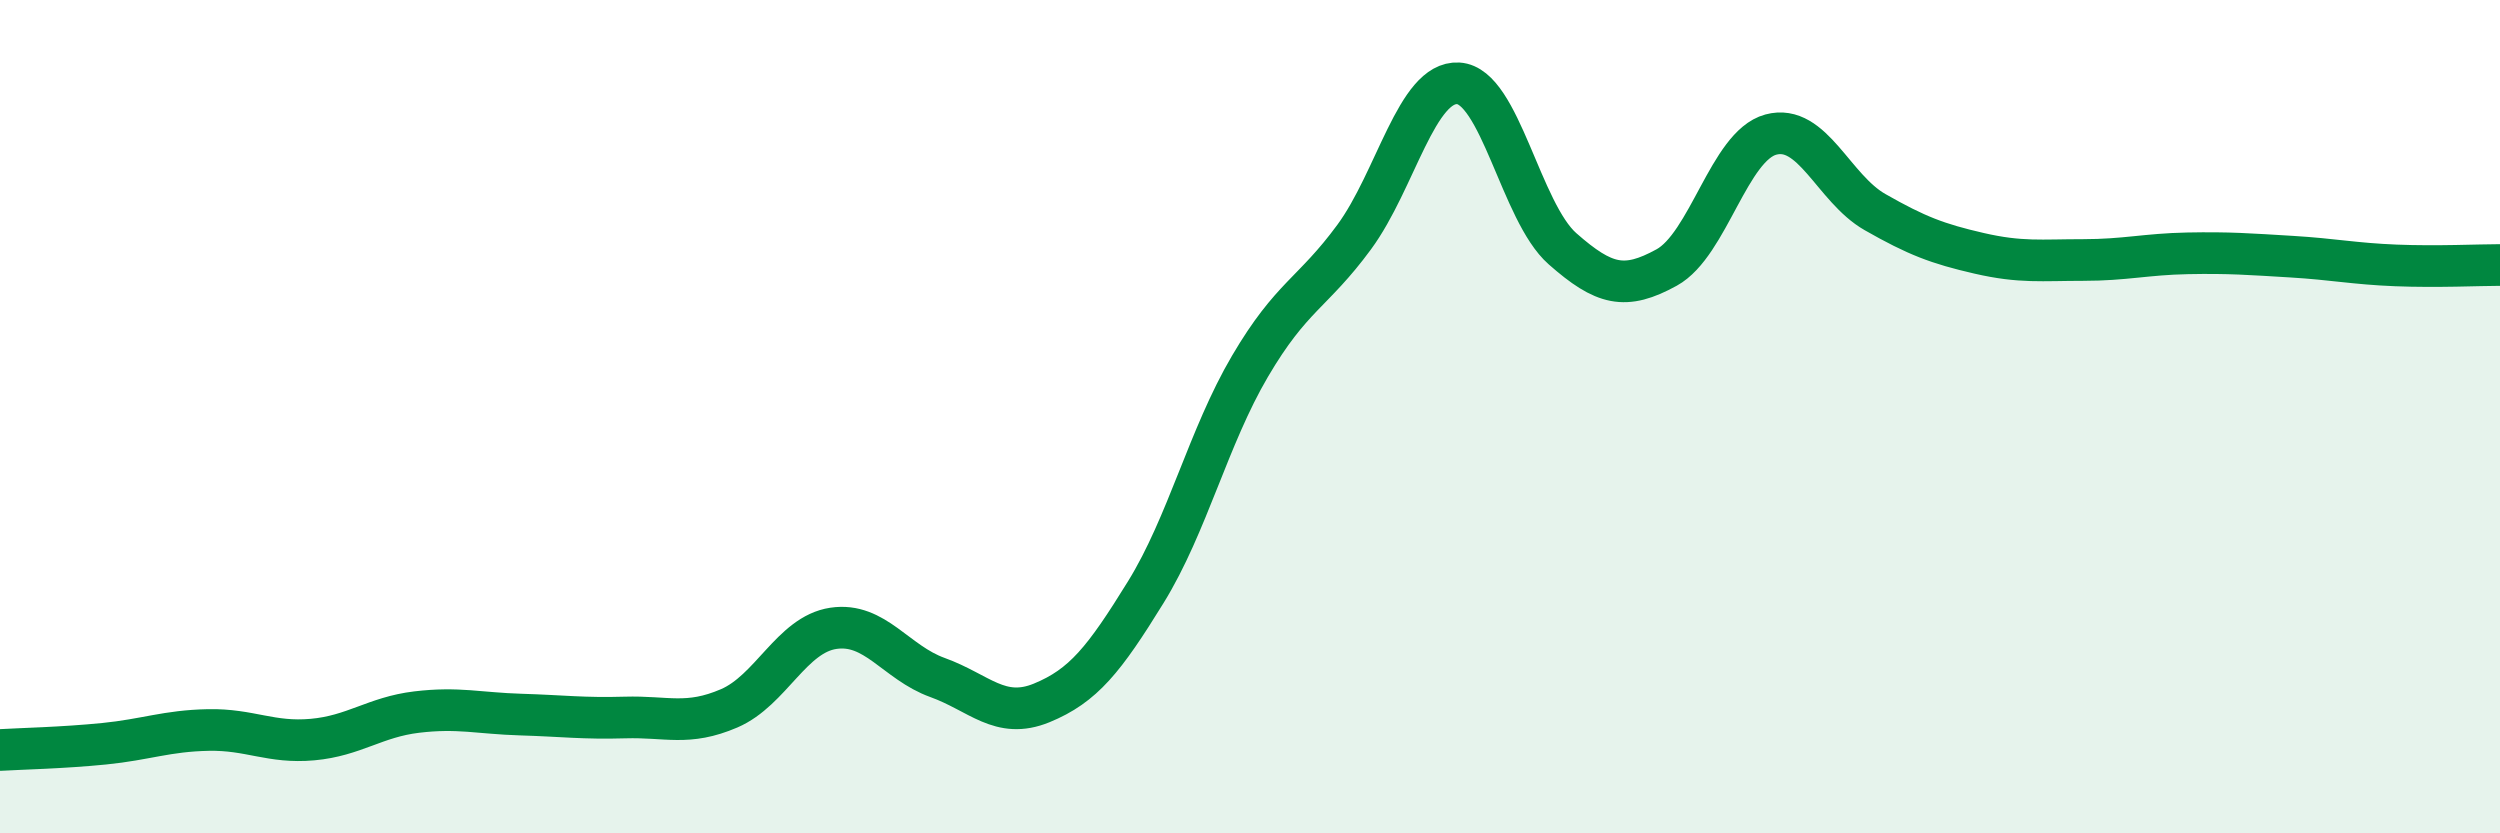
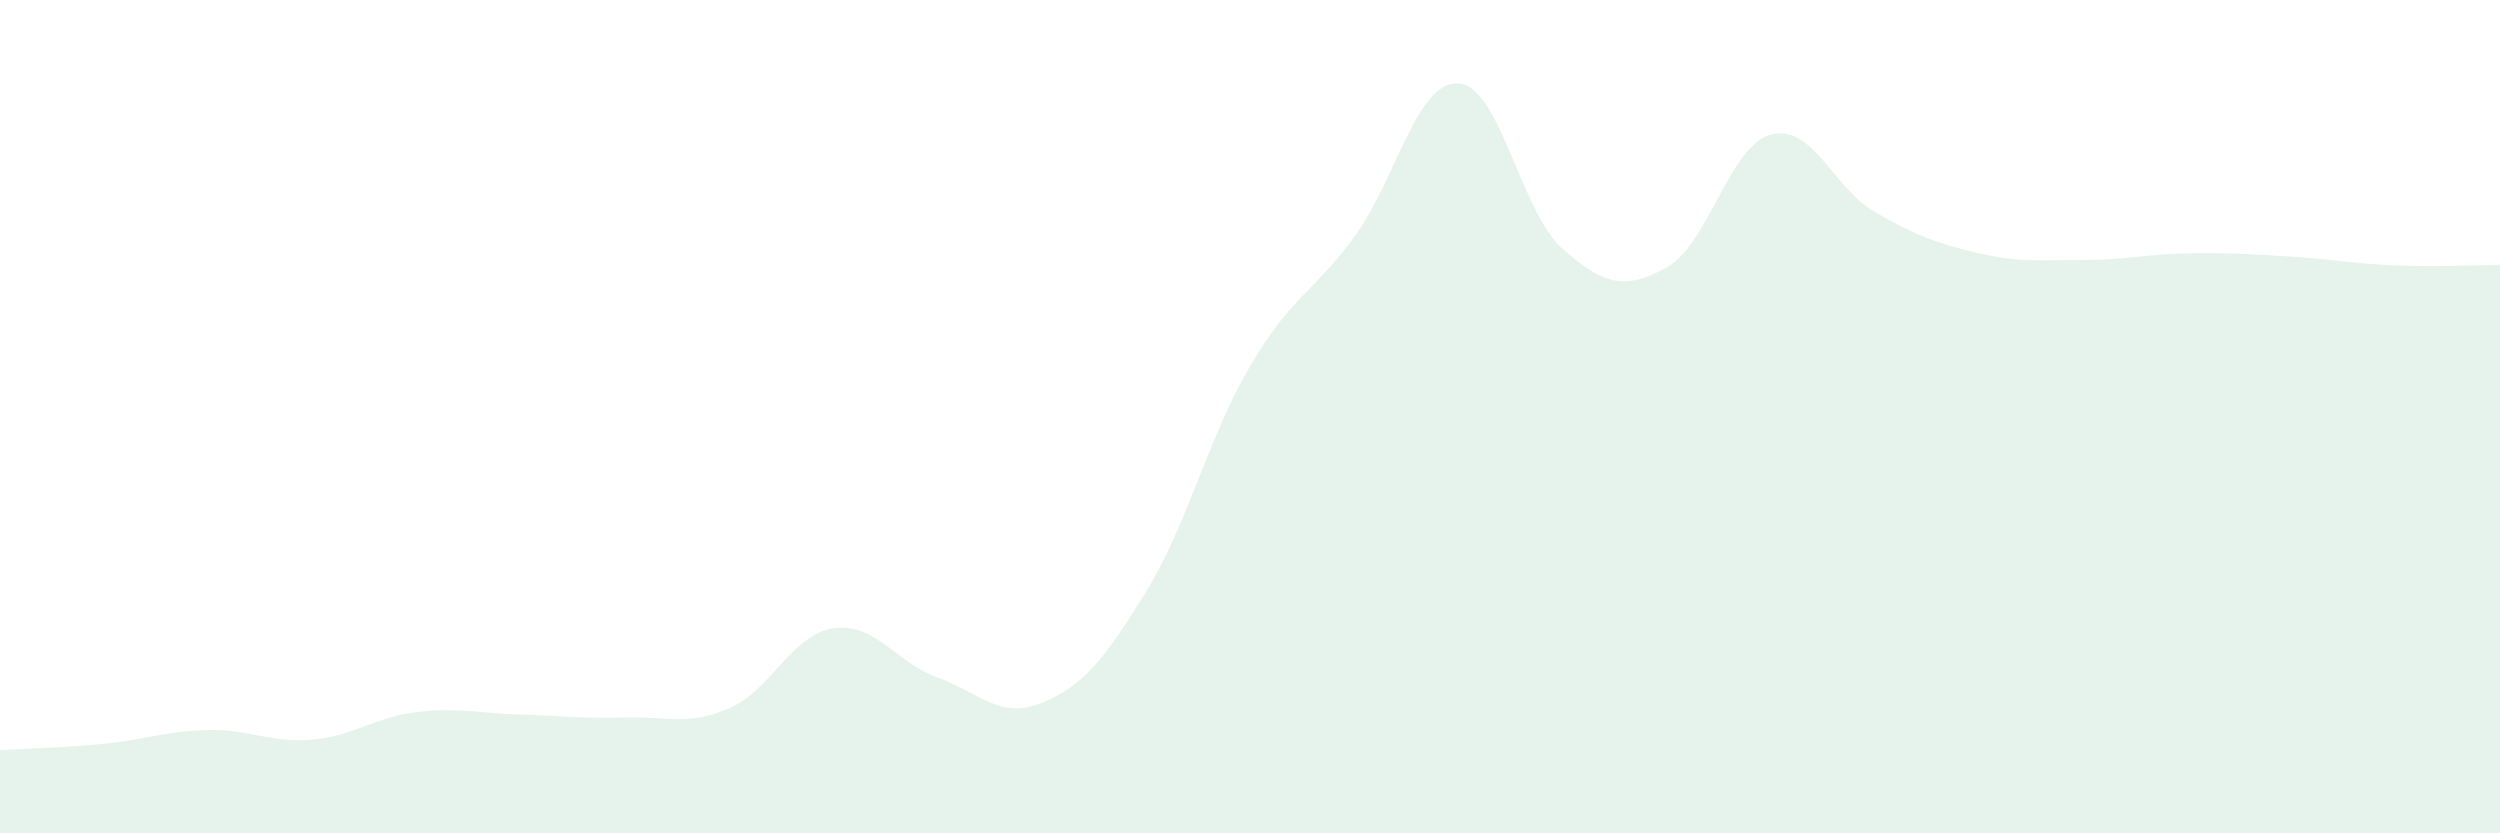
<svg xmlns="http://www.w3.org/2000/svg" width="60" height="20" viewBox="0 0 60 20">
  <path d="M 0,18 C 0.5,17.97 1.5,17.95 2.5,17.85 C 3.5,17.75 4,17.54 5,17.52 C 6,17.5 6.5,17.84 7.5,17.75 C 8.5,17.66 9,17.21 10,17.09 C 11,16.97 11.5,17.12 12.5,17.15 C 13.5,17.18 14,17.25 15,17.22 C 16,17.19 16.5,17.43 17.5,17 C 18.5,16.57 19,15.23 20,15.08 C 21,14.93 21.5,15.9 22.5,16.26 C 23.5,16.62 24,17.28 25,16.87 C 26,16.46 26.5,15.83 27.5,14.21 C 28.5,12.59 29,10.49 30,8.79 C 31,7.09 31.5,7.05 32.5,5.69 C 33.5,4.33 34,1.94 35,2 C 36,2.06 36.5,5.09 37.5,5.97 C 38.5,6.85 39,6.97 40,6.42 C 41,5.87 41.5,3.5 42.5,3.23 C 43.5,2.96 44,4.52 45,5.09 C 46,5.66 46.5,5.85 47.5,6.08 C 48.5,6.31 49,6.24 50,6.24 C 51,6.24 51.5,6.1 52.5,6.08 C 53.5,6.06 54,6.1 55,6.16 C 56,6.22 56.5,6.33 57.5,6.37 C 58.5,6.41 59.5,6.36 60,6.36L60 20L0 20Z" fill="#008740" opacity="0.1" stroke-linecap="round" stroke-linejoin="round" />
-   <path d="M 0,18 C 0.5,17.97 1.5,17.95 2.5,17.85 C 3.5,17.75 4,17.54 5,17.52 C 6,17.5 6.5,17.84 7.5,17.75 C 8.5,17.66 9,17.21 10,17.09 C 11,16.97 11.5,17.12 12.5,17.15 C 13.5,17.18 14,17.25 15,17.22 C 16,17.19 16.5,17.43 17.5,17 C 18.5,16.57 19,15.23 20,15.08 C 21,14.93 21.5,15.9 22.5,16.26 C 23.5,16.62 24,17.28 25,16.87 C 26,16.46 26.5,15.83 27.5,14.21 C 28.5,12.59 29,10.49 30,8.79 C 31,7.09 31.5,7.05 32.5,5.69 C 33.5,4.33 34,1.94 35,2 C 36,2.06 36.5,5.09 37.5,5.97 C 38.5,6.85 39,6.97 40,6.42 C 41,5.87 41.5,3.5 42.5,3.23 C 43.5,2.96 44,4.52 45,5.09 C 46,5.66 46.5,5.85 47.5,6.08 C 48.5,6.31 49,6.24 50,6.24 C 51,6.24 51.5,6.1 52.5,6.08 C 53.5,6.06 54,6.1 55,6.16 C 56,6.22 56.5,6.33 57.5,6.37 C 58.5,6.41 59.5,6.36 60,6.36" stroke="#008740" stroke-width="1" fill="none" stroke-linecap="round" stroke-linejoin="round" />
</svg>